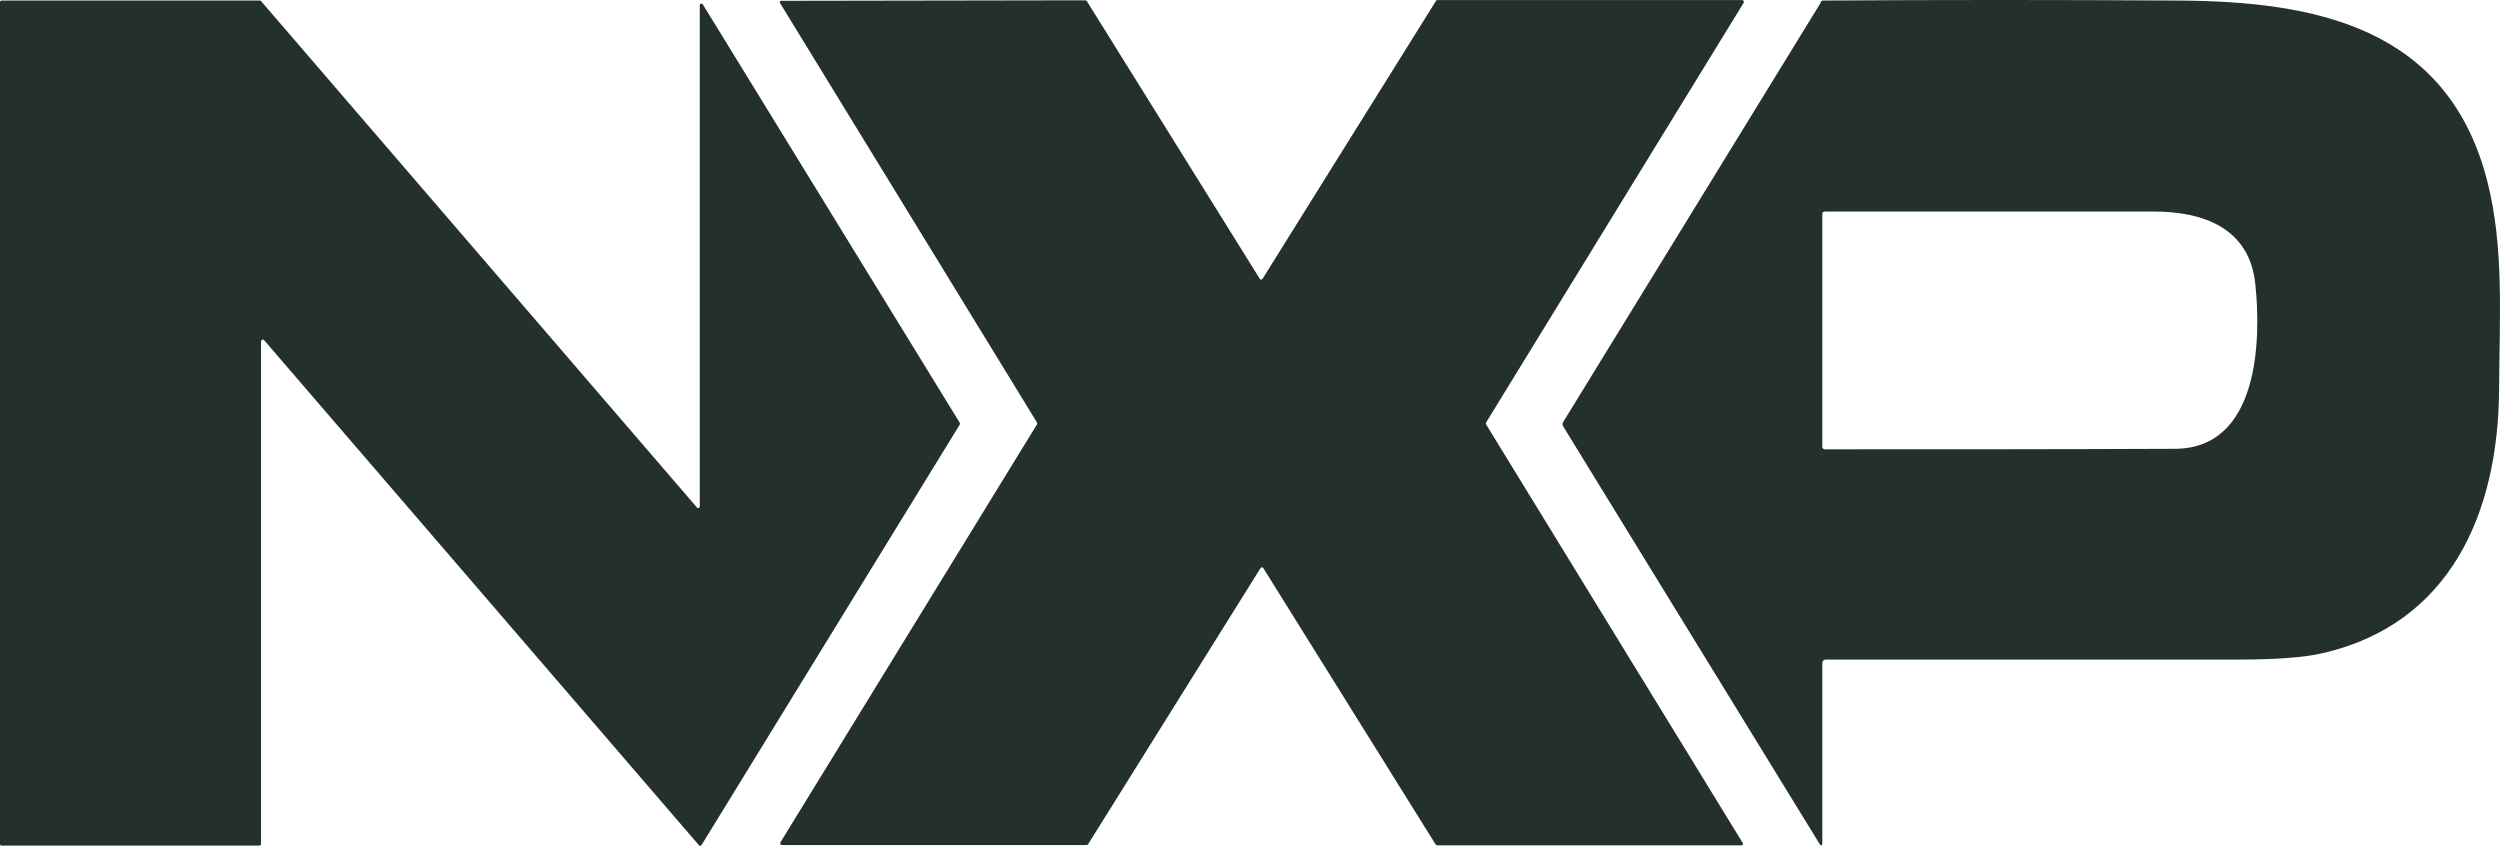
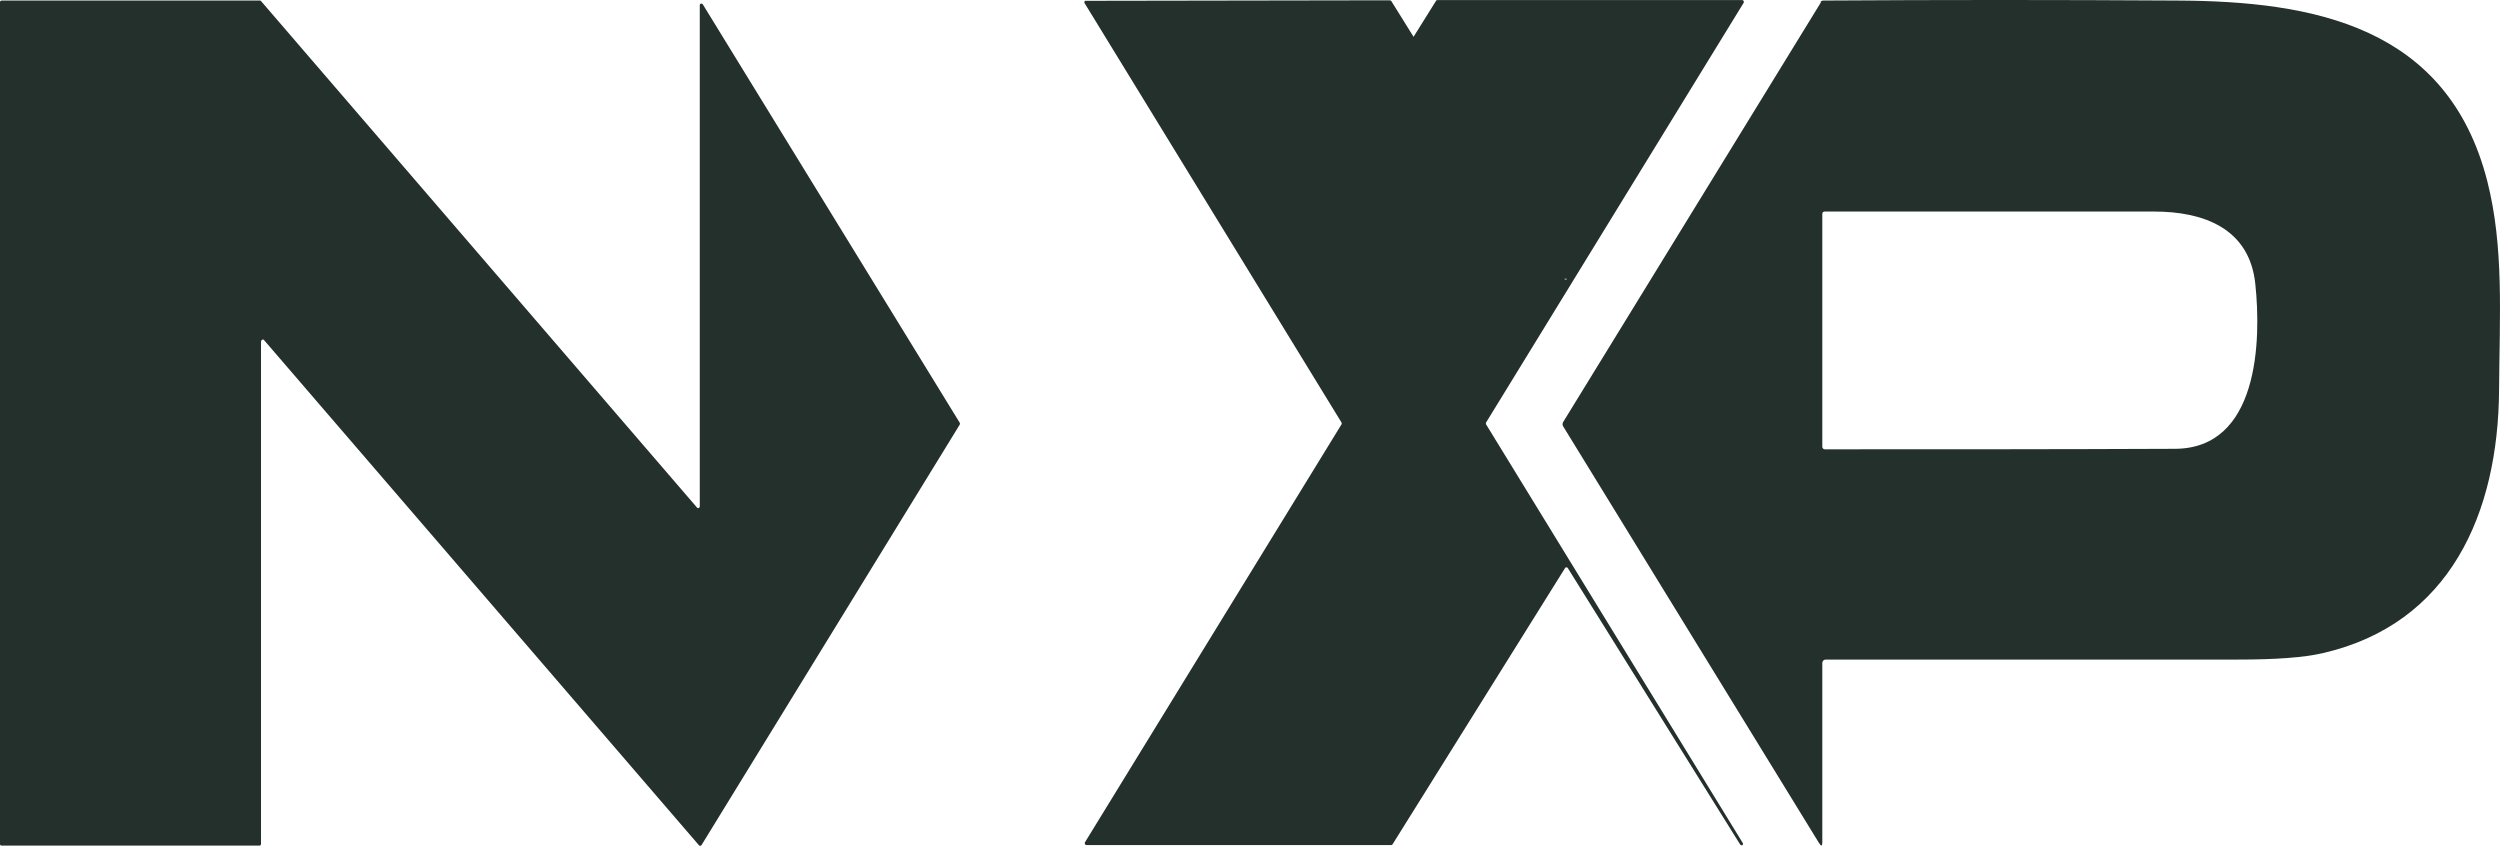
<svg xmlns="http://www.w3.org/2000/svg" id="G" version="1.1" viewBox="40 370.88 999.97 338.33">
  <defs>
    <style>
      .st0 {
        fill: #24302c;
      }
    </style>
  </defs>
-   <path class="st0" d="M144.4,507.3v201.2c0,.4-.3.6-.7.6H40.6c-.4,0-.6-.3-.6-.6v-336.8c0-.4.3-.6.7-.6h103.2c.2,0,.4,0,.5.2l174.4,202.6c.2.3.6.3.9,0,.2-.1.2-.3.2-.5v-200.4c0-.4.3-.7.6-.7.2,0,.4.1.6.3l102.8,167.4c.1.2.1.5,0,.7l-103.3,168.2c-.2.3-.6.4-.9.2,0,0,0,0-.1-.1l-174-202.1c-.2-.3-.6-.3-.9,0-.2.1-.2.3-.2.5h0ZM545,482.4l69.4-111.2c.1-.2.3-.3.6-.3h121.8c.4,0,.7.3.7.7,0,.1,0,.2,0,.3l-103.1,168c-.1.2-.1.5,0,.7l102.7,167.5c.2.3,0,.7-.2.9-.1,0-.2,0-.3,0h-121.8c-.2,0-.4-.2-.6-.4l-68.9-110.5c-.2-.3-.6-.4-.9-.2,0,0-.2.1-.2.2l-69,110.5c-.1.2-.3.3-.6.3h-121.8c-.4,0-.7-.3-.7-.7,0-.1,0-.2,0-.3l102.7-167.3c.1-.2.1-.5,0-.7l-102.8-167.8c-.2-.3,0-.7.2-.9,0,0,.2,0,.3,0l121.6-.2c.2,0,.4.1.6.3l69.2,111.1c.2.3.6.4.9.2,0,0,.2-.1.2-.2h0ZM768.2,371.7c.2-.4.7-.6,1.1-.6,47-.3,94.1-.3,141.4,0,55,.2,108.4,10.4,124.2,72.3,6.7,26.4,4.9,53.6,4.7,83.3-.3,49.6-19.7,93.7-70.4,105.4-7.7,1.8-19,2.6-34,2.6-55.1,0-110.1,0-165,0-.7,0-1.3.6-1.3,1.4h0v71.6c0,1.7-.4,1.8-1.3.4l-102.3-166.6c-.4-.6-.4-1.3,0-1.9l103-167.7h0ZM909.8,550.4c33.7,0,34.7-43.3,32.3-65.9-2.3-22.4-20.9-29-40.4-29-43.9,0-87.8,0-131.8,0-.6,0-1,.3-1,1v93.1c0,.5.4,1,1,1,47,0,93.6,0,139.9-.2h0Z" />
+   <path class="st0" d="M144.4,507.3v201.2c0,.4-.3.6-.7.6H40.6c-.4,0-.6-.3-.6-.6v-336.8c0-.4.3-.6.7-.6h103.2c.2,0,.4,0,.5.2l174.4,202.6c.2.3.6.3.9,0,.2-.1.2-.3.2-.5v-200.4c0-.4.3-.7.6-.7.2,0,.4.1.6.3l102.8,167.4c.1.2.1.5,0,.7l-103.3,168.2c-.2.3-.6.4-.9.2,0,0,0,0-.1-.1l-174-202.1c-.2-.3-.6-.3-.9,0-.2.1-.2.3-.2.5h0ZM545,482.4l69.4-111.2c.1-.2.3-.3.6-.3h121.8c.4,0,.7.3.7.7,0,.1,0,.2,0,.3l-103.1,168c-.1.2-.1.5,0,.7l102.7,167.5c.2.3,0,.7-.2.9-.1,0-.2,0-.3,0c-.2,0-.4-.2-.6-.4l-68.9-110.5c-.2-.3-.6-.4-.9-.2,0,0-.2.1-.2.2l-69,110.5c-.1.2-.3.3-.6.3h-121.8c-.4,0-.7-.3-.7-.7,0-.1,0-.2,0-.3l102.7-167.3c.1-.2.1-.5,0-.7l-102.8-167.8c-.2-.3,0-.7.2-.9,0,0,.2,0,.3,0l121.6-.2c.2,0,.4.1.6.3l69.2,111.1c.2.3.6.4.9.2,0,0,.2-.1.2-.2h0ZM768.2,371.7c.2-.4.7-.6,1.1-.6,47-.3,94.1-.3,141.4,0,55,.2,108.4,10.4,124.2,72.3,6.7,26.4,4.9,53.6,4.7,83.3-.3,49.6-19.7,93.7-70.4,105.4-7.7,1.8-19,2.6-34,2.6-55.1,0-110.1,0-165,0-.7,0-1.3.6-1.3,1.4h0v71.6c0,1.7-.4,1.8-1.3.4l-102.3-166.6c-.4-.6-.4-1.3,0-1.9l103-167.7h0ZM909.8,550.4c33.7,0,34.7-43.3,32.3-65.9-2.3-22.4-20.9-29-40.4-29-43.9,0-87.8,0-131.8,0-.6,0-1,.3-1,1v93.1c0,.5.4,1,1,1,47,0,93.6,0,139.9-.2h0Z" />
</svg>